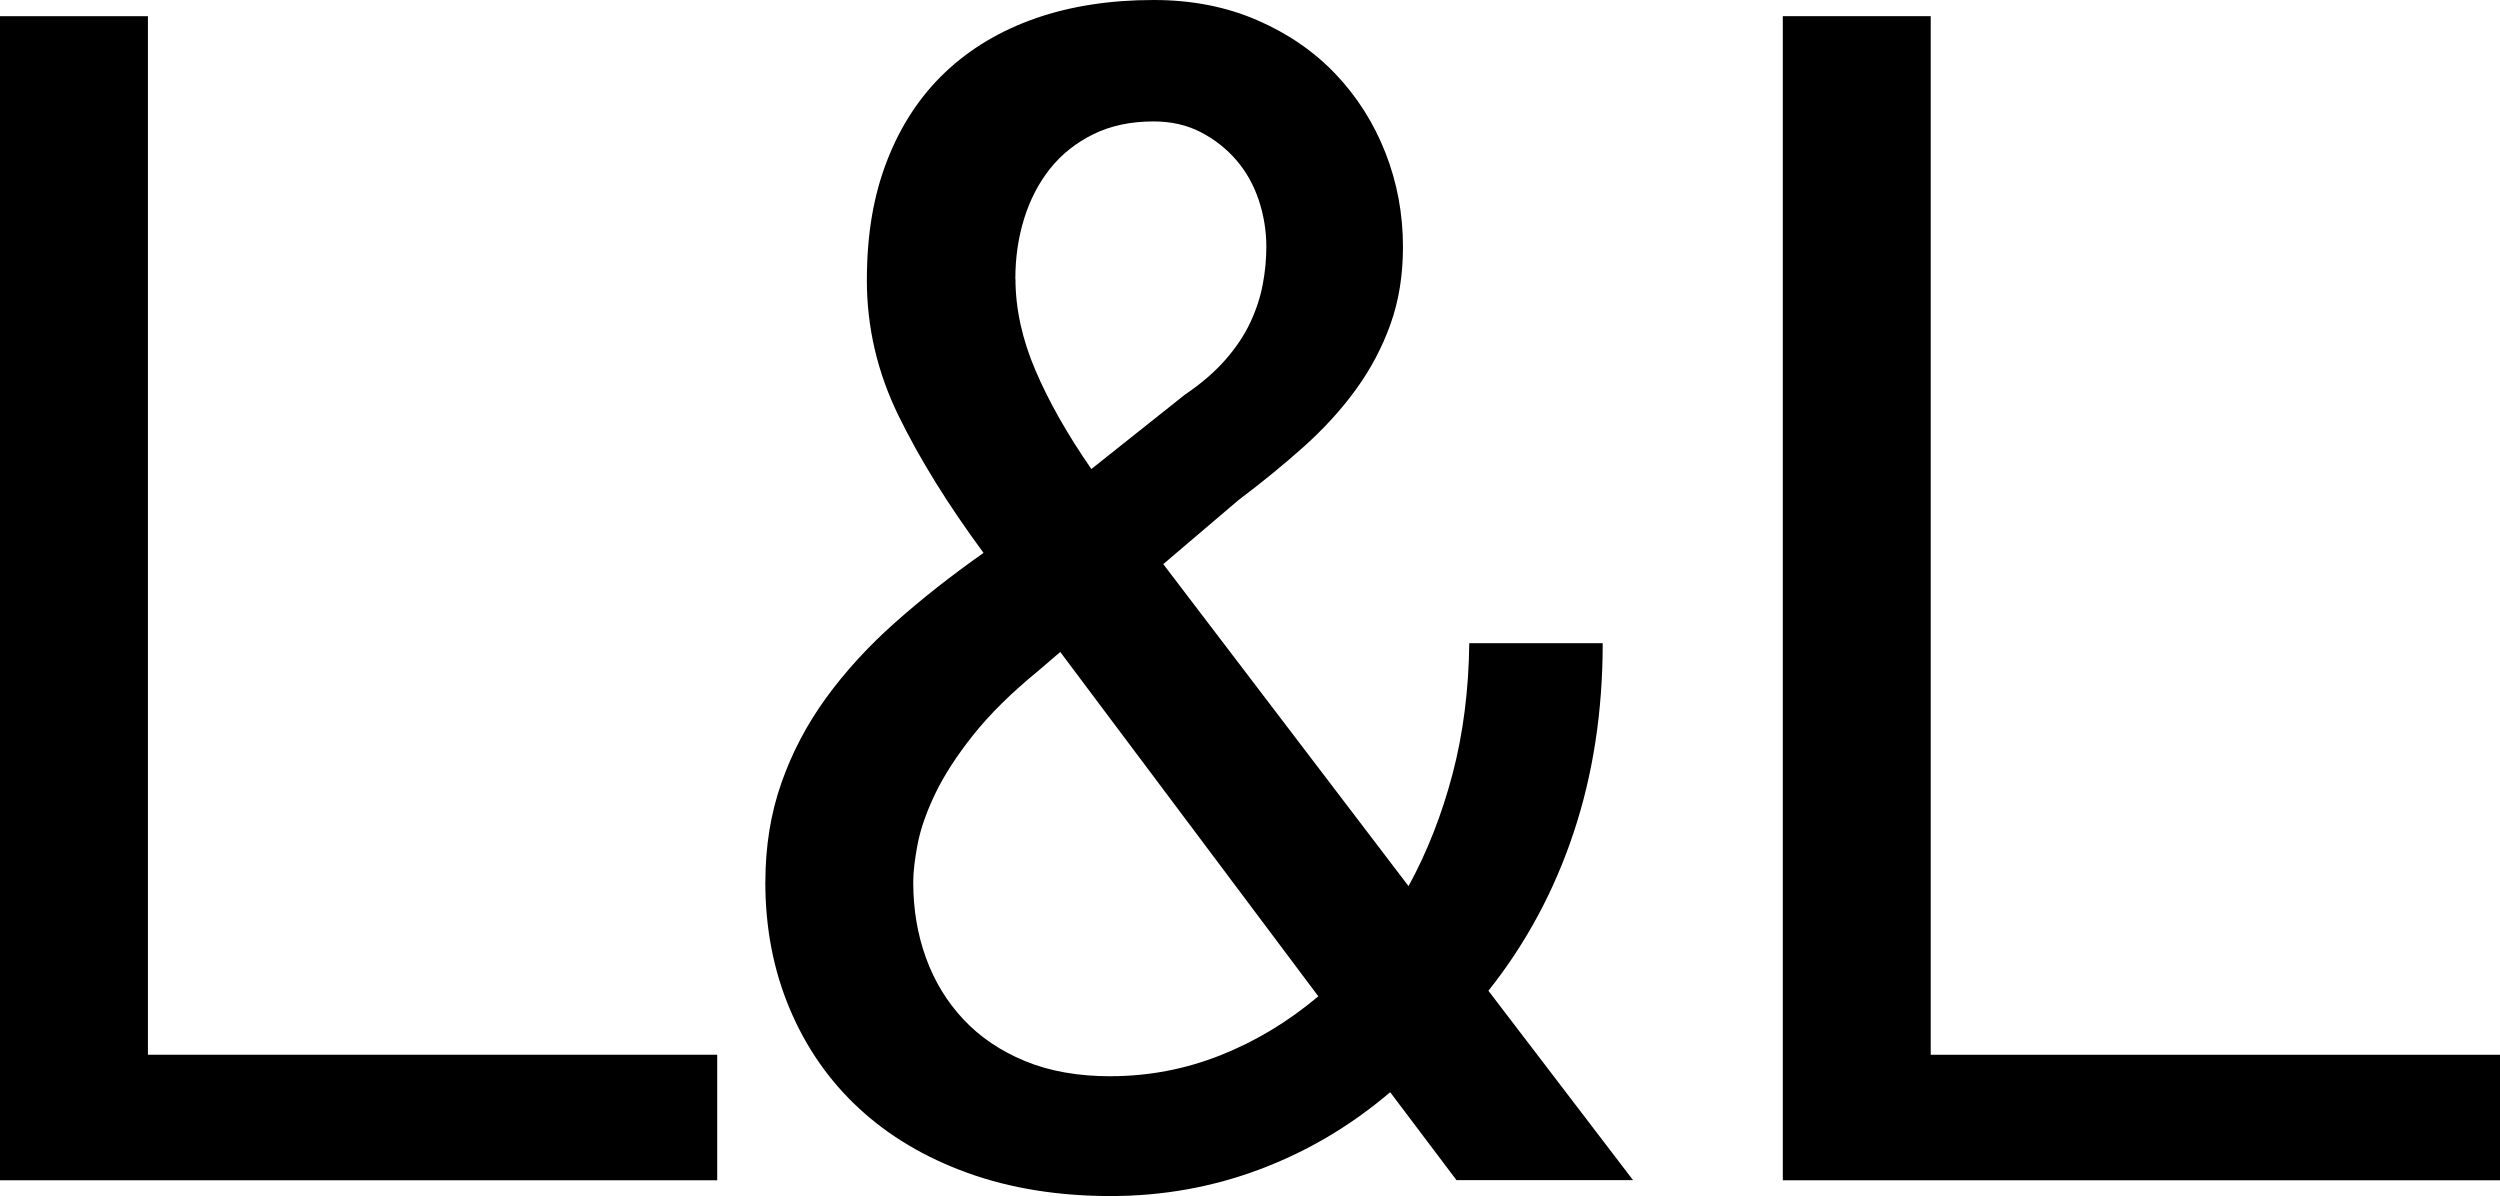
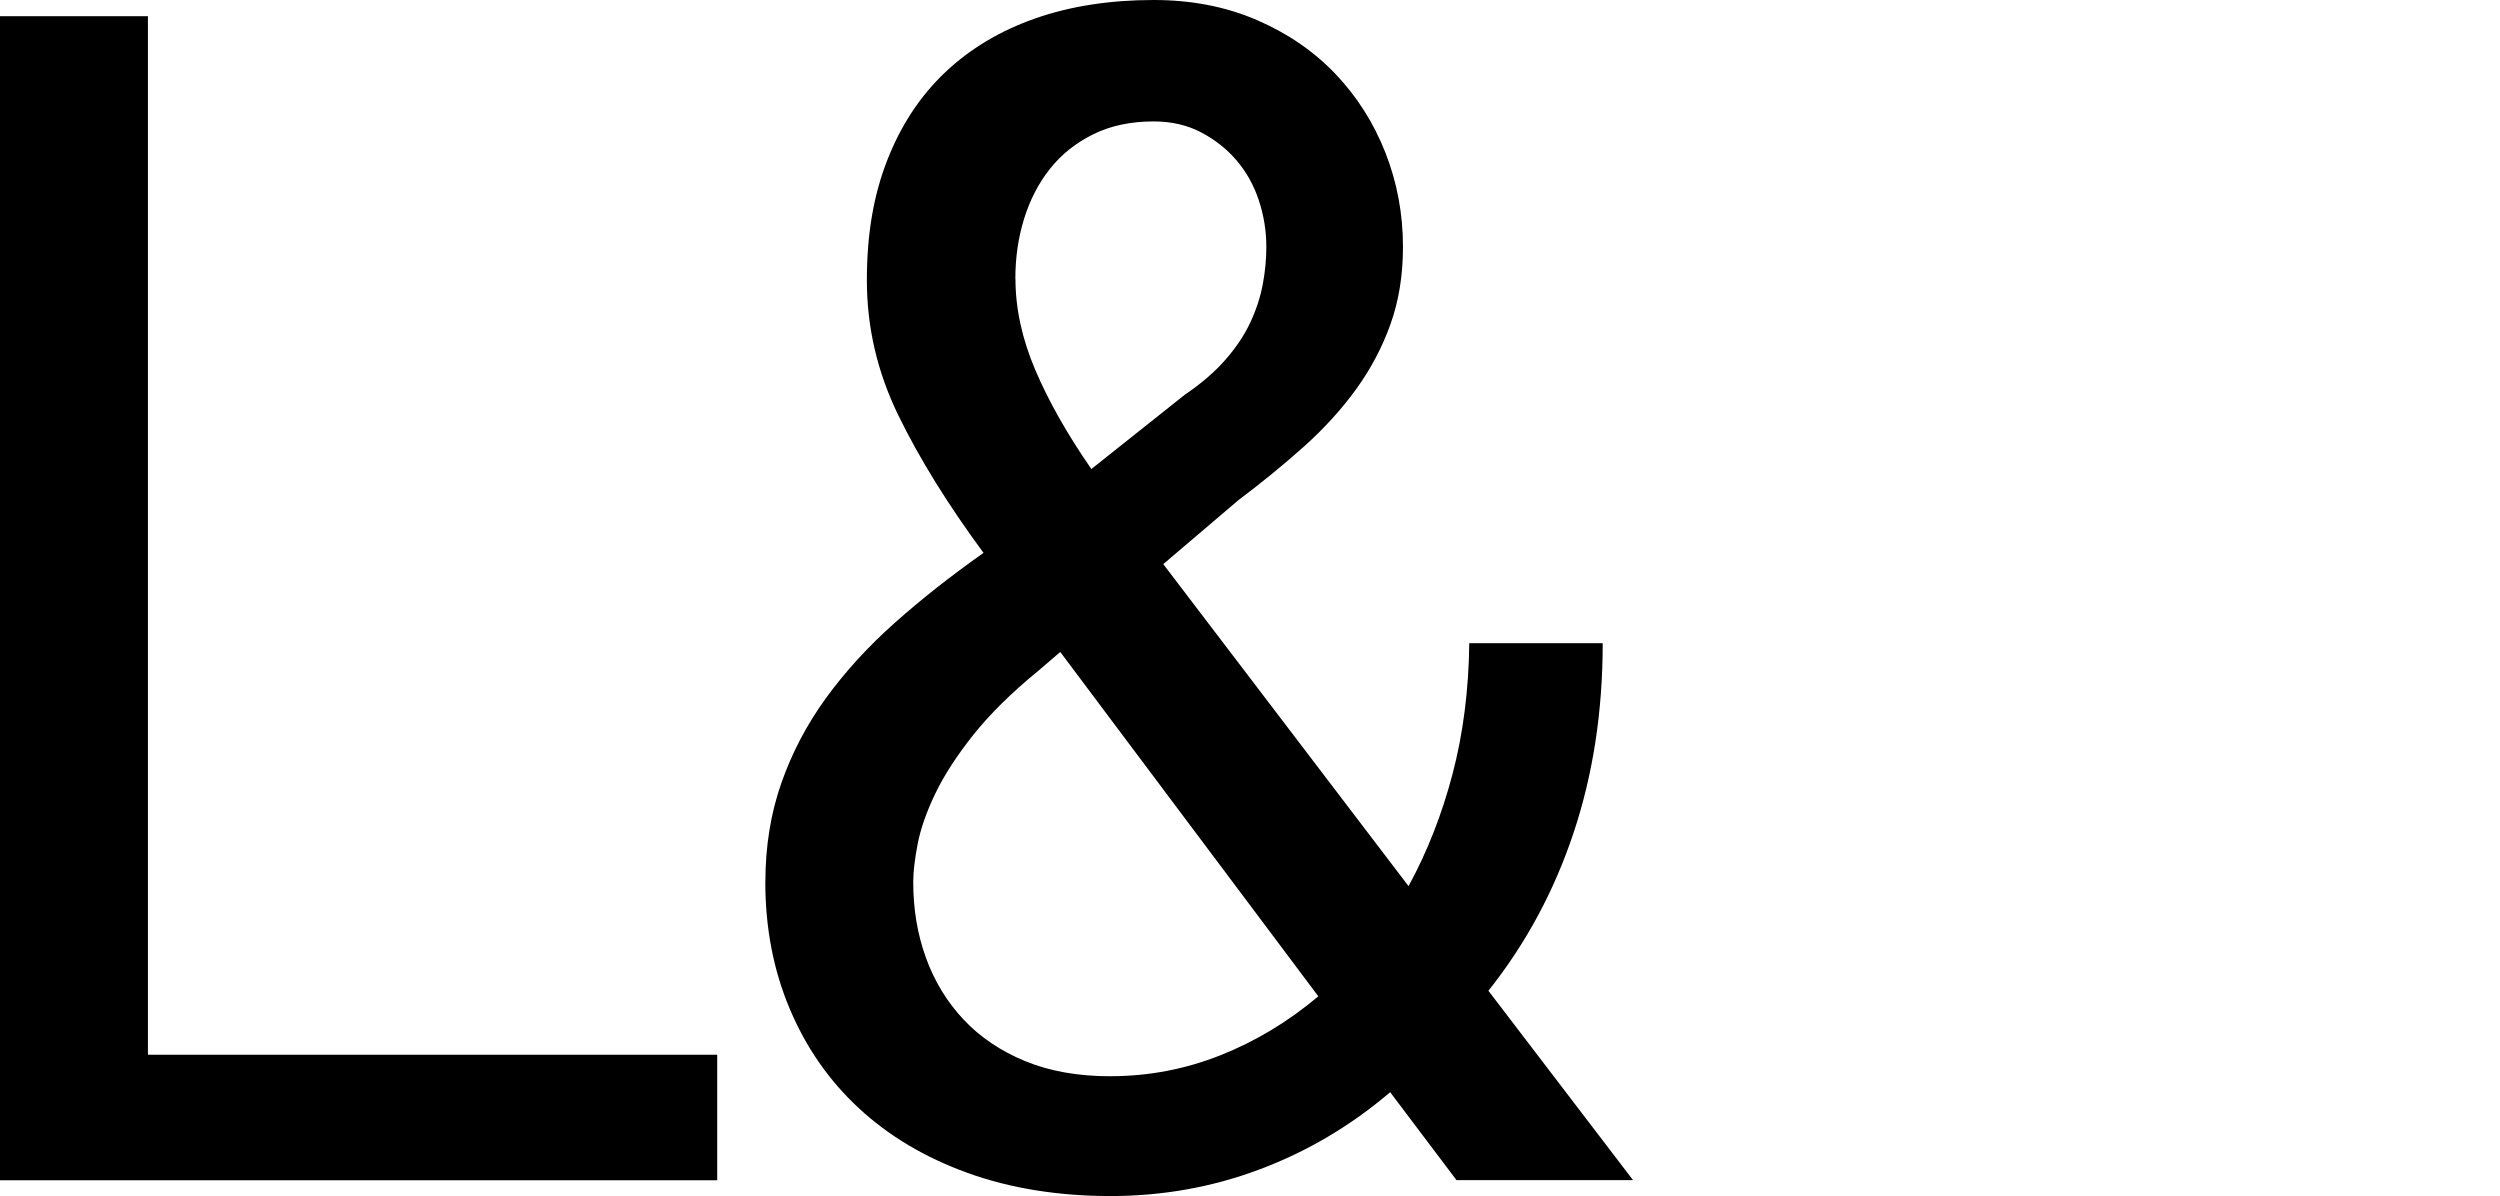
<svg xmlns="http://www.w3.org/2000/svg" id="Layer_2" data-name="Layer 2" viewBox="0 0 445.34 213.06">
  <g id="Layer_2-2" data-name="Layer 2">
    <g>
      <path d="M136.34,157.13c0-6.36.95-12.24,2.85-17.65,1.9-5.41,4.55-10.46,7.97-15.16,3.42-4.7,7.49-9.16,12.24-13.38,4.74-4.22,10.01-8.37,15.8-12.45-6.36-8.63-11.41-16.79-15.16-24.48-3.75-7.69-5.62-15.7-5.62-24.05s1.21-15.2,3.63-21.42c2.42-6.21,5.86-11.43,10.32-15.66,4.46-4.22,9.82-7.42,16.08-9.61,6.26-2.18,13.28-3.27,21.06-3.27,6.74,0,12.86,1.19,18.36,3.56,5.5,2.37,10.18,5.58,14.02,9.61,3.84,4.03,6.81,8.71,8.9,14.02,2.09,5.32,3.13,10.91,3.13,16.79,0,5.03-.74,9.61-2.21,13.73-1.47,4.13-3.51,7.99-6.12,11.6-2.61,3.61-5.72,7.02-9.32,10.25-3.61,3.23-7.5,6.4-11.67,9.54l-13.38,11.39,43.69,57.36c3.32-6.07,5.93-12.71,7.83-19.93,1.9-7.21,2.89-14.99,2.99-23.34h23.77c0,12.15-1.73,23.41-5.2,33.8-3.46,10.39-8.52,19.76-15.16,28.11l25.76,33.73h-31.45l-11.81-15.66c-7.02,5.98-14.76,10.56-23.2,13.73-8.45,3.18-17.32,4.77-26.62,4.77s-17.89-1.38-25.48-4.13c-7.59-2.75-14.04-6.59-19.36-11.53-5.32-4.93-9.42-10.84-12.31-17.72-2.9-6.88-4.34-14.4-4.34-22.56ZM197.83,191.71c6.74,0,13.24-1.23,19.5-3.7,6.26-2.47,12.1-5.98,17.51-10.53l-45.97-61.34-3.99,3.42c-4.75,3.89-8.59,7.69-11.53,11.39-2.94,3.7-5.2,7.19-6.76,10.46-1.57,3.27-2.61,6.26-3.13,8.97-.52,2.7-.78,4.96-.78,6.76,0,4.84.76,9.35,2.28,13.52,1.52,4.18,3.75,7.83,6.69,10.96,2.94,3.13,6.59,5.6,10.96,7.4,4.36,1.8,9.44,2.7,15.23,2.7ZM180.89,49.67c0,5.31,1.19,10.75,3.56,16.3,2.37,5.55,5.69,11.41,9.96,17.58l16.65-13.24c2.94-1.99,5.36-4.08,7.26-6.26,1.9-2.18,3.37-4.39,4.41-6.62,1.04-2.23,1.78-4.48,2.21-6.76.43-2.28.64-4.51.64-6.69,0-2.85-.45-5.62-1.35-8.33-.9-2.7-2.23-5.07-3.99-7.12-1.76-2.04-3.87-3.7-6.33-4.98-2.47-1.28-5.27-1.92-8.4-1.92-4.08,0-7.66.76-10.75,2.28-3.08,1.52-5.65,3.56-7.69,6.12-2.04,2.56-3.58,5.53-4.63,8.9-1.05,3.37-1.57,6.95-1.57,10.75Z" />
-       <path d="M343.93,187.89h101.41v22.36h-127.76V2.88h26.35v185.01Z" />
      <path d="M26.35,187.89h101.41v22.36H0V2.88h26.35v185.01Z" />
    </g>
  </g>
</svg>